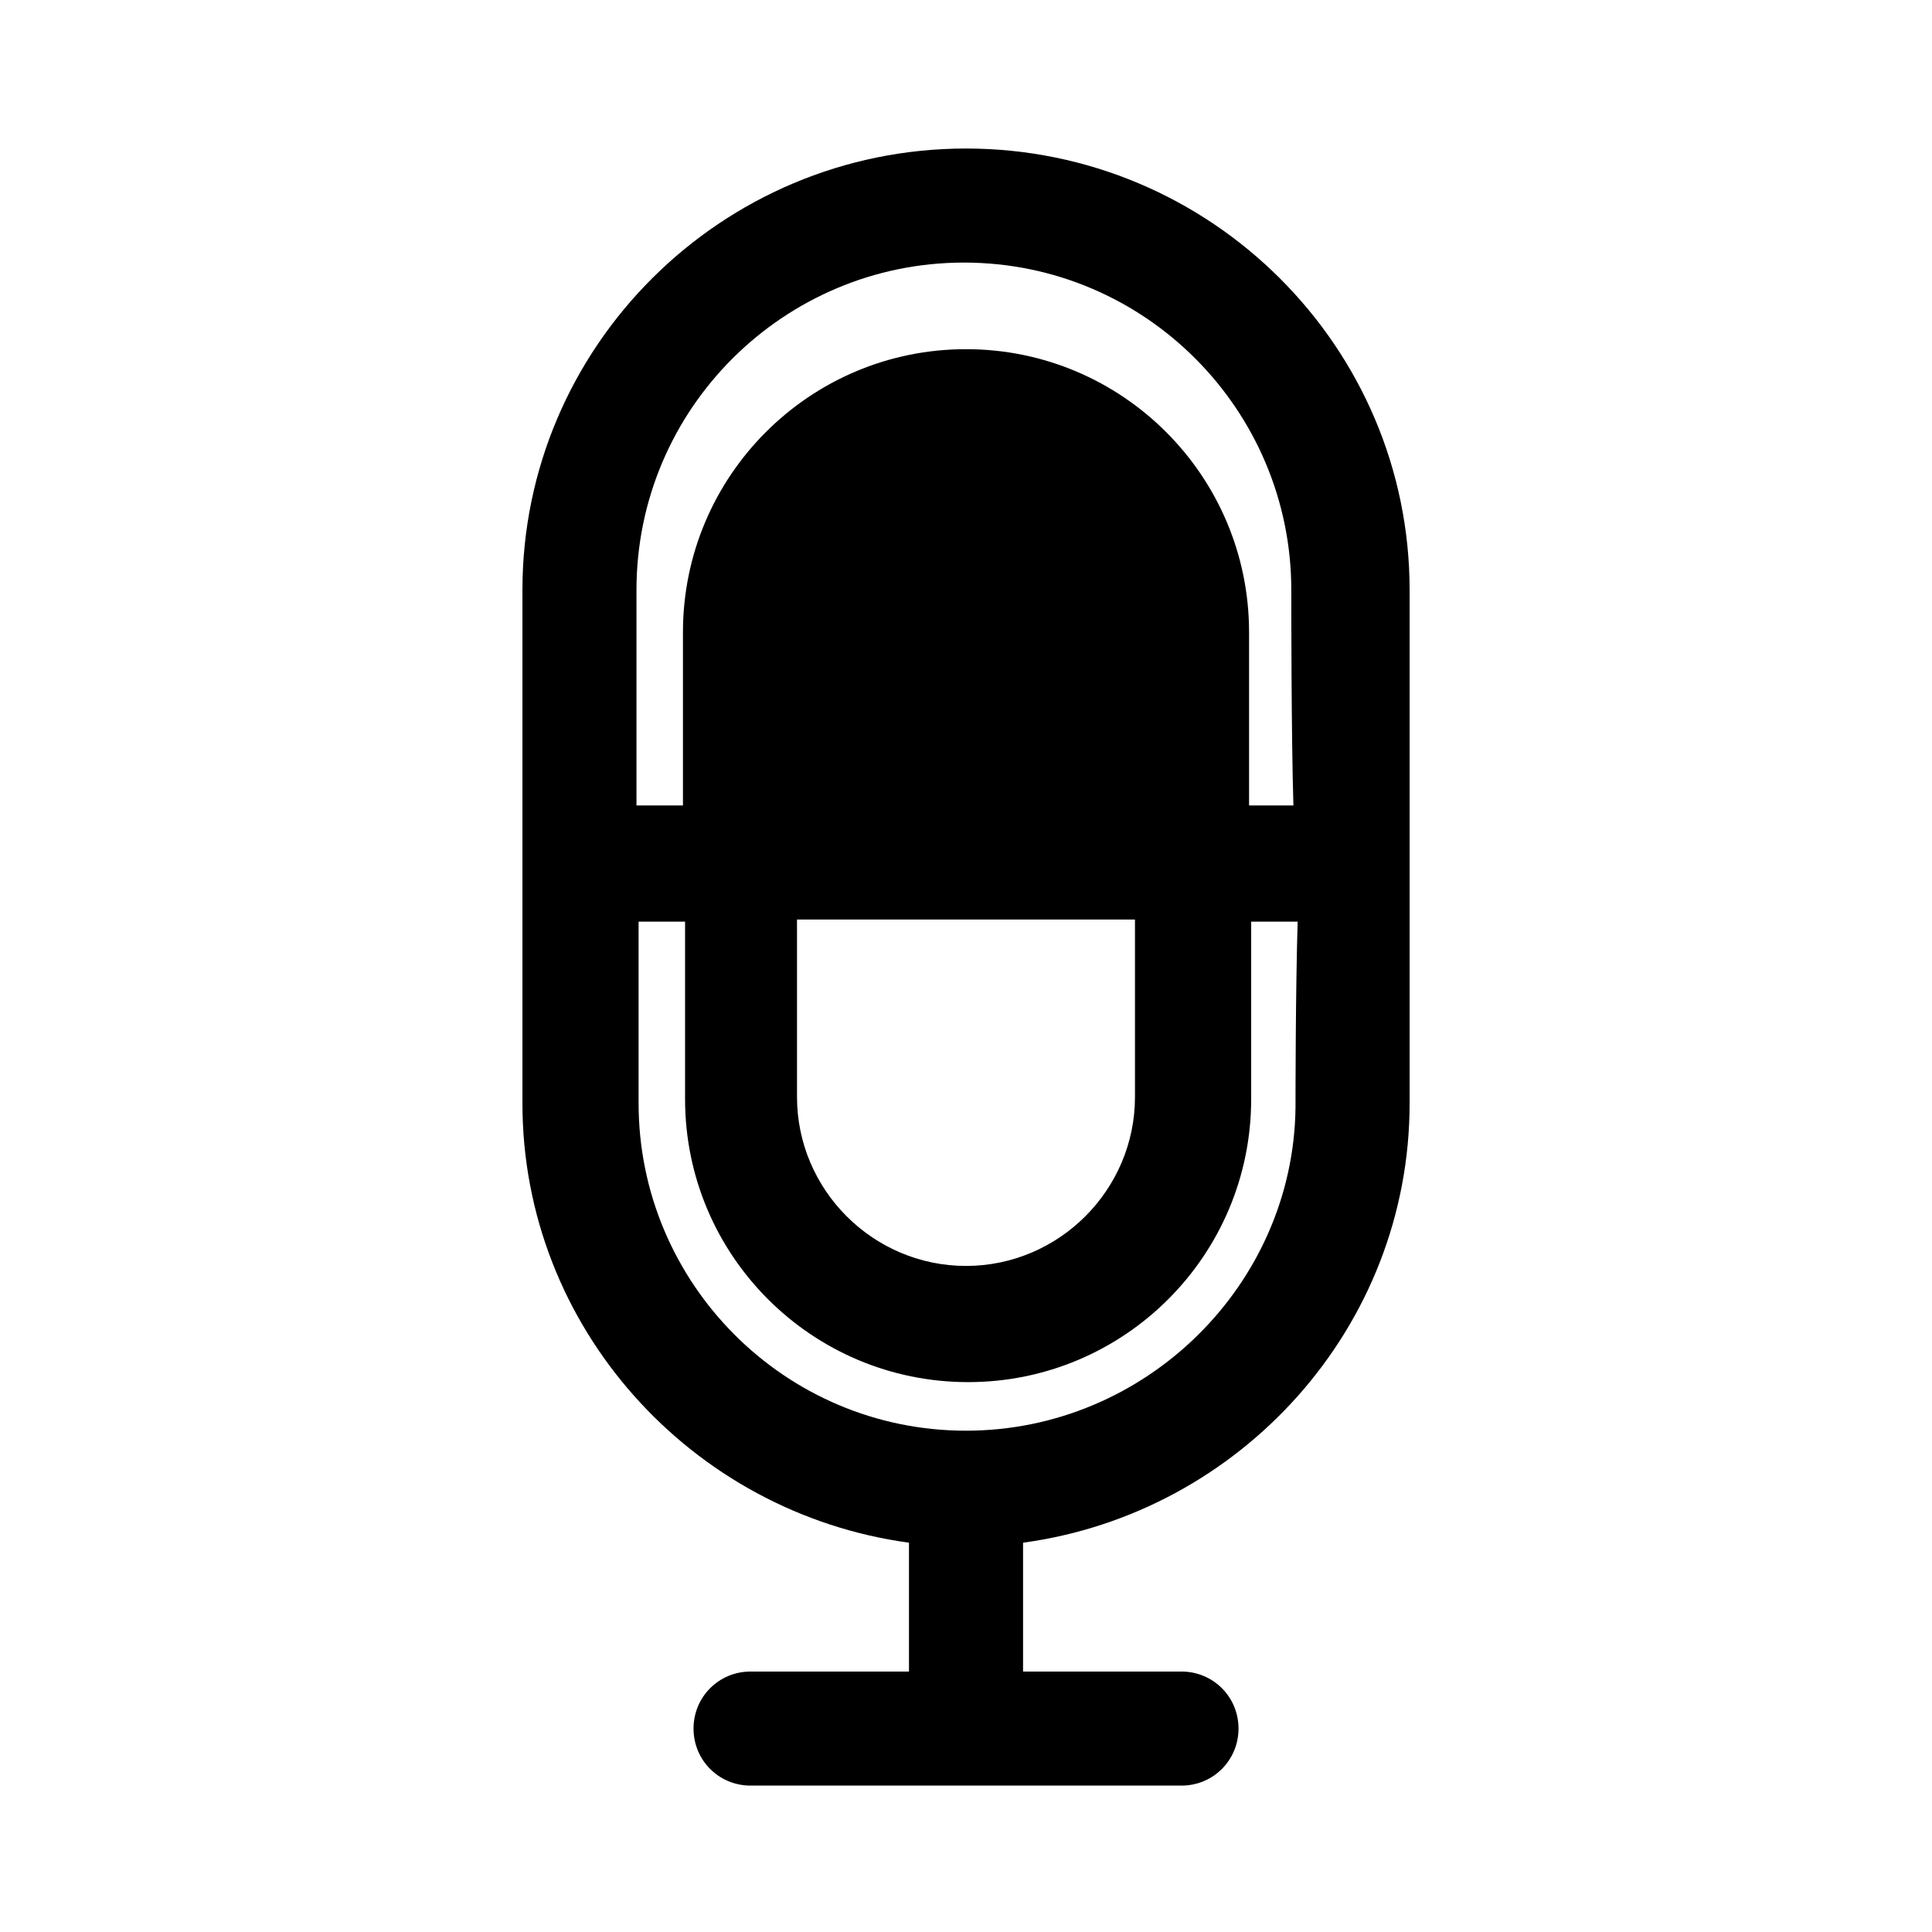
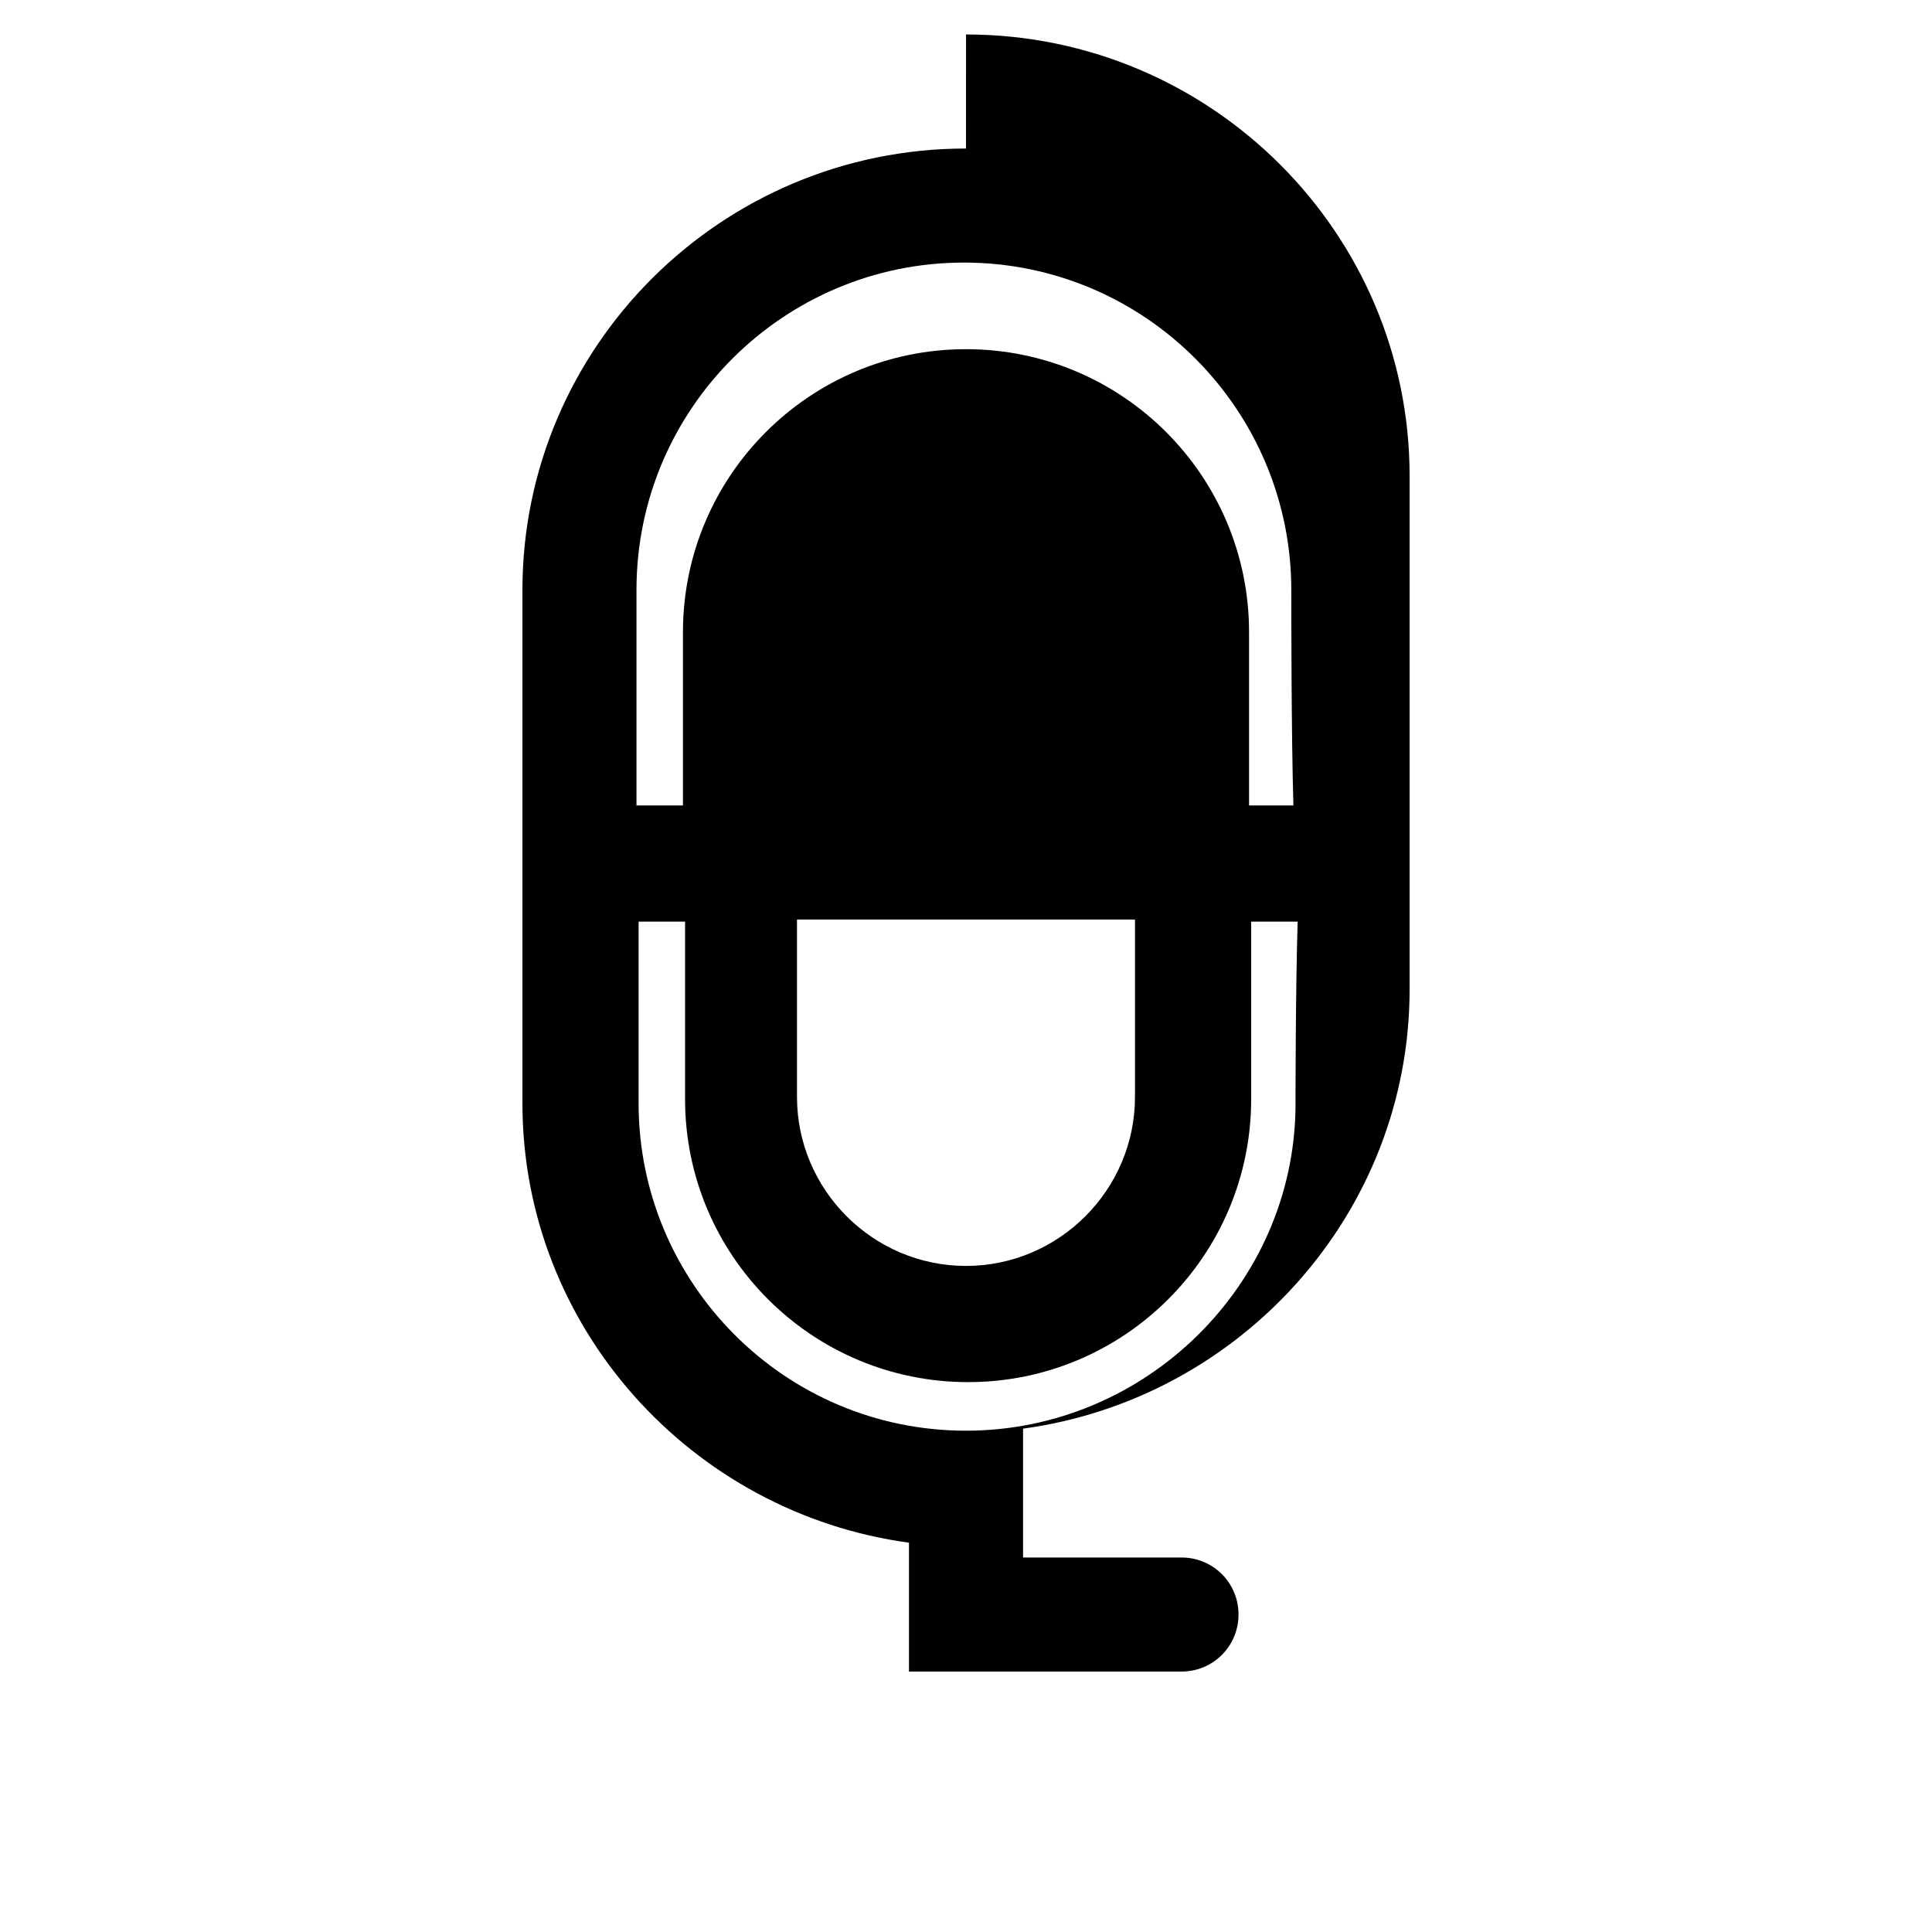
<svg xmlns="http://www.w3.org/2000/svg" fill="#000000" width="800px" height="800px" version="1.1" viewBox="144 144 512 512">
-   <path d="m400 183.36c-64.934 0-117.55 52.621-117.55 117v136.03c0 59.336 44.781 108.6 102.44 116.44v34.148h-41.984c-8.398 0-15.113 6.719-15.113 15.113 0 8.398 6.719 15.113 15.113 15.113h114.2c8.398 0 15.113-6.719 15.113-15.113 0-8.398-6.719-15.113-15.113-15.113h-41.984v-34.148c57.656-7.836 102.44-57.098 102.44-116.44v-136.03c0-64.375-52.621-117-117.55-117zm87.324 253.02v1.121c-0.559 47.023-39.742 85.648-87.324 85.648-48.141 0-86.766-39.184-86.766-86.766v-48.141h12.316v47.023c0 41.426 33.586 75.012 75.012 75.012s75.012-33.586 75.012-75.012v-47.023h12.316c-0.566 18.469-0.566 47.578-0.566 48.137zm-132.11-1.676v-47.023h89.566v47.023c0 24.629-20.152 44.781-44.781 44.781-24.633 0-44.785-20.152-44.785-44.781zm119.8-77.254v-45.902c0-41.426-33.586-75.012-75.012-75.012s-75.012 33.586-75.012 75.012v45.902h-12.316v-57.098c0-48.141 39.184-86.766 86.766-86.766 48.141 0 86.766 39.184 86.766 86.766 0 3.918 0 38.625 0.559 57.098z" />
+   <path d="m400 183.36c-64.934 0-117.55 52.621-117.55 117v136.03c0 59.336 44.781 108.6 102.44 116.44v34.148h-41.984h114.2c8.398 0 15.113-6.719 15.113-15.113 0-8.398-6.719-15.113-15.113-15.113h-41.984v-34.148c57.656-7.836 102.44-57.098 102.44-116.44v-136.03c0-64.375-52.621-117-117.55-117zm87.324 253.02v1.121c-0.559 47.023-39.742 85.648-87.324 85.648-48.141 0-86.766-39.184-86.766-86.766v-48.141h12.316v47.023c0 41.426 33.586 75.012 75.012 75.012s75.012-33.586 75.012-75.012v-47.023h12.316c-0.566 18.469-0.566 47.578-0.566 48.137zm-132.11-1.676v-47.023h89.566v47.023c0 24.629-20.152 44.781-44.781 44.781-24.633 0-44.785-20.152-44.785-44.781zm119.8-77.254v-45.902c0-41.426-33.586-75.012-75.012-75.012s-75.012 33.586-75.012 75.012v45.902h-12.316v-57.098c0-48.141 39.184-86.766 86.766-86.766 48.141 0 86.766 39.184 86.766 86.766 0 3.918 0 38.625 0.559 57.098z" />
</svg>